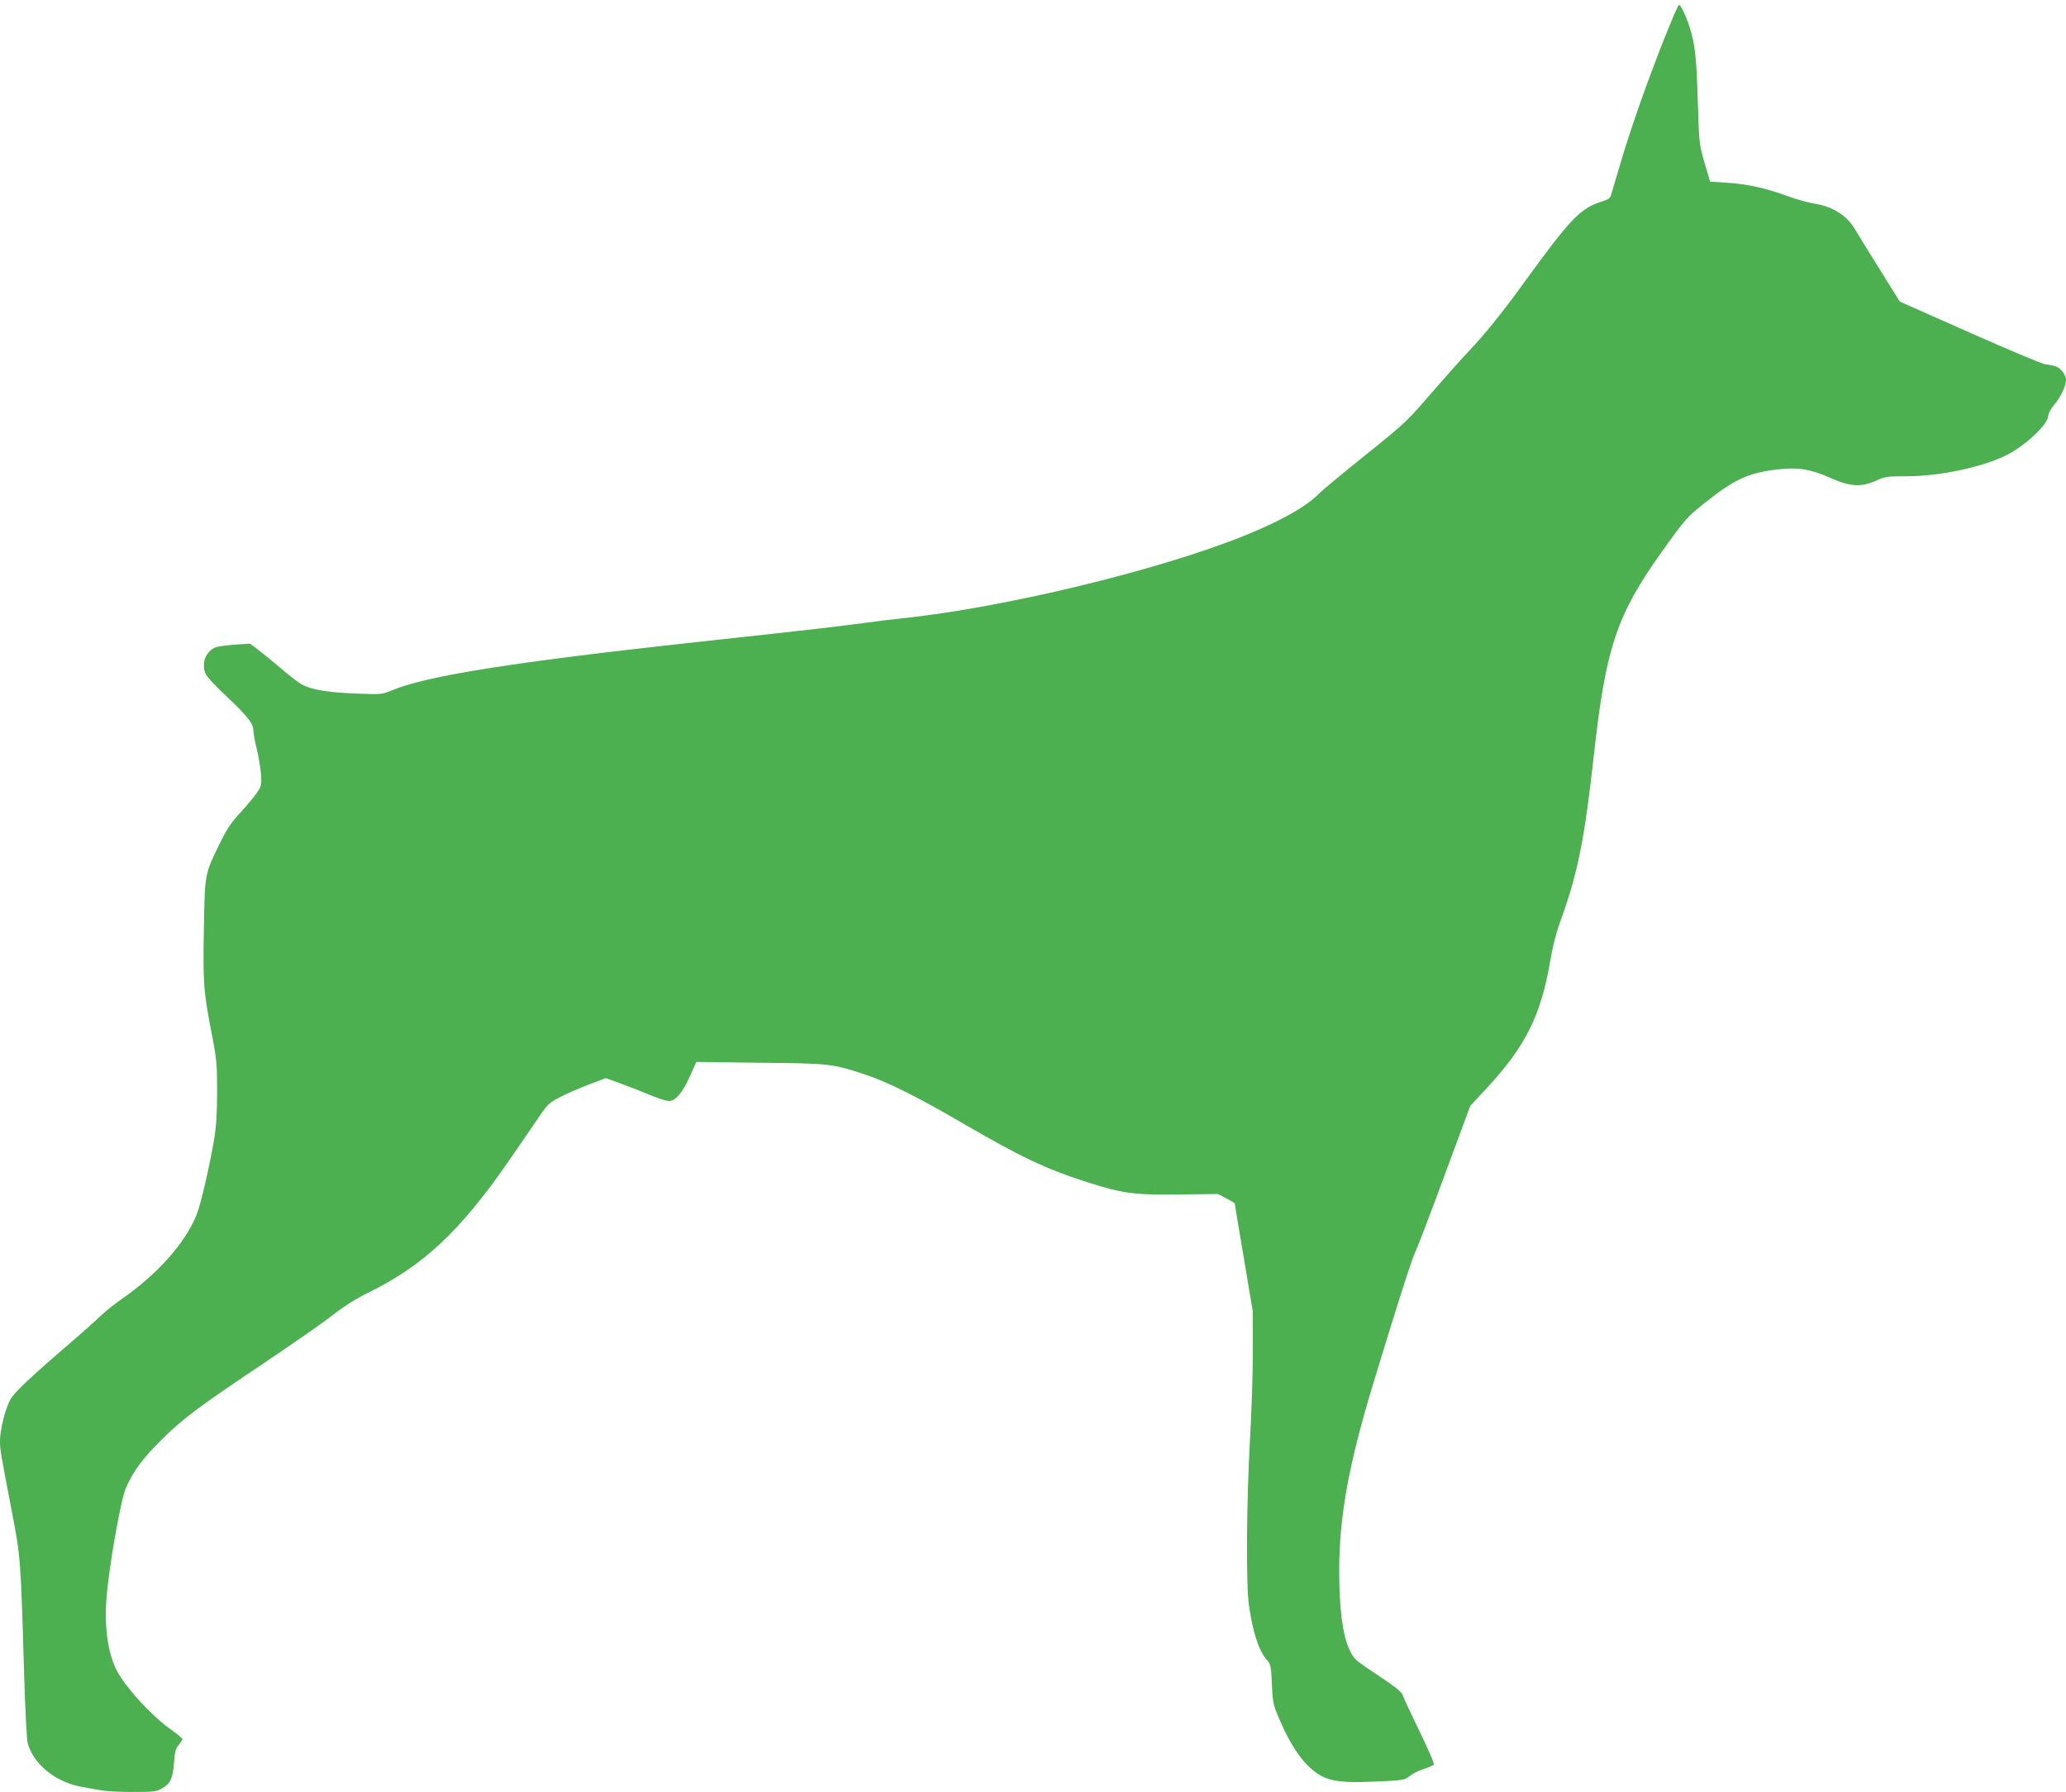
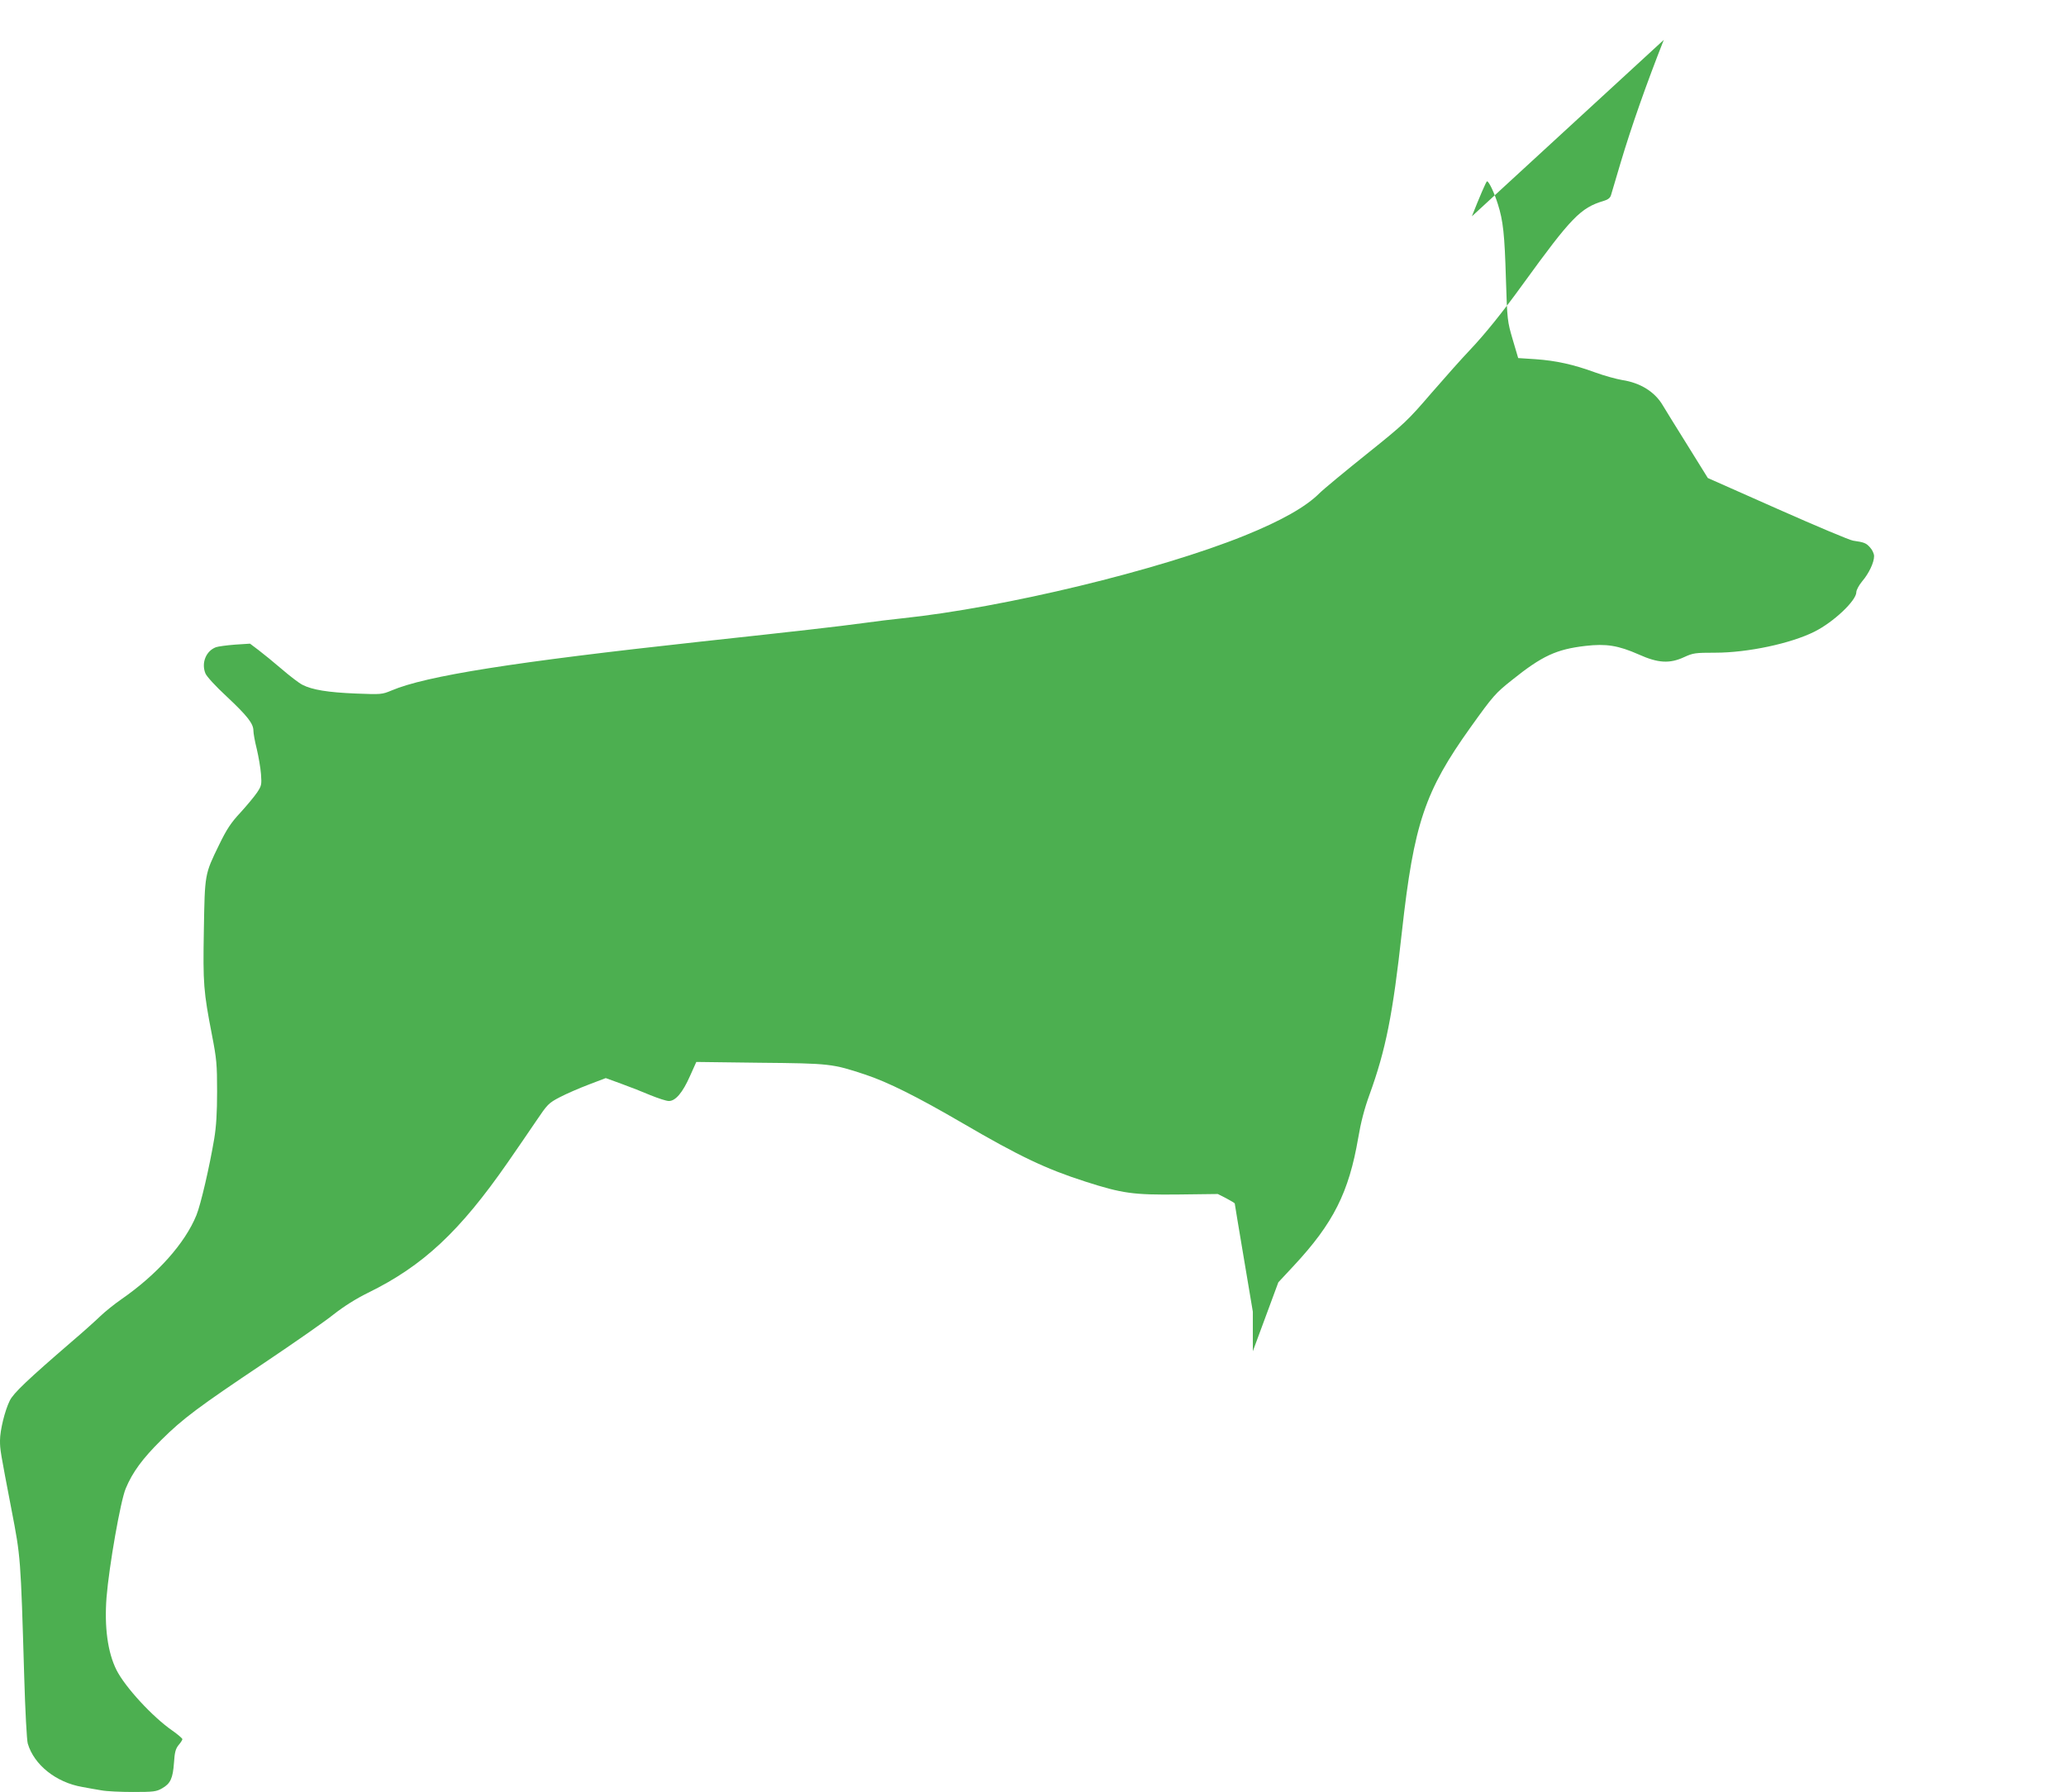
<svg xmlns="http://www.w3.org/2000/svg" version="1.0" width="1280pt" height="1110pt" viewBox="0 0 1280 1110" preserveAspectRatio="xMidYMid meet">
  <g transform="translate(0,1110) scale(0.1,-0.1)" fill="#4caf50" stroke="none">
-     <path d="M10308 10853 c-108 -274 -201 -538 -268 -763 -28 -96 -55 -186 -59 -199 -5 -17 -19 -28 -47 -36 -141 -42 -200 -103 -495 -510 -131 -181 -239 -315 -334 -415 -45 -47 -151 -166 -236 -264 -147 -171 -165 -189 -401 -378 -136 -109 -268 -218 -293 -243 -84 -84 -235 -170 -465 -263 -532 -215 -1490 -446 -2120 -512 -58 -6 -168 -19 -245 -30 -155 -21 -382 -47 -1010 -115 -1154 -126 -1694 -211 -1909 -302 -60 -25 -64 -25 -221 -19 -173 7 -271 23 -331 54 -22 11 -79 55 -129 98 -49 42 -114 95 -143 117 l-53 40 -93 -6 c-51 -4 -104 -11 -118 -16 -62 -23 -92 -98 -65 -163 8 -19 63 -79 130 -141 129 -121 167 -169 167 -213 0 -16 9 -67 21 -114 11 -47 23 -116 26 -155 5 -66 3 -73 -25 -115 -17 -25 -63 -80 -103 -124 -58 -62 -85 -103 -132 -200 -89 -183 -88 -177 -94 -527 -6 -334 -2 -380 50 -649 29 -149 32 -183 32 -350 0 -132 -5 -217 -18 -295 -29 -172 -83 -406 -110 -472 -71 -175 -244 -368 -465 -521 -42 -29 -102 -77 -132 -106 -30 -29 -109 -100 -175 -156 -275 -237 -361 -319 -384 -365 -31 -62 -61 -185 -61 -248 0 -58 2 -67 71 -427 57 -296 57 -291 79 -1035 6 -209 16 -396 22 -415 39 -132 175 -241 338 -269 36 -7 89 -16 119 -21 30 -6 118 -10 195 -10 128 0 145 2 181 23 51 29 66 61 73 159 4 64 10 85 28 108 13 15 24 32 24 37 0 5 -28 29 -62 53 -123 85 -293 270 -346 375 -55 109 -76 267 -62 450 16 196 87 600 119 675 42 101 104 185 220 300 134 133 229 204 640 479 183 123 376 257 429 300 64 50 137 96 212 133 341 167 568 379 866 808 56 80 134 195 175 255 71 105 77 112 148 149 40 21 121 56 179 78 l105 40 96 -35 c53 -19 134 -51 181 -71 47 -19 98 -36 114 -36 41 0 85 51 131 155 l39 87 395 -5 c435 -4 448 -6 651 -73 141 -47 318 -135 600 -299 356 -208 521 -286 764 -364 230 -74 298 -83 576 -80 l245 3 53 -27 c28 -15 52 -29 52 -32 0 -2 25 -154 56 -337 l56 -333 0 -245 c0 -135 -8 -384 -18 -555 -21 -376 -25 -891 -6 -1020 25 -173 63 -286 116 -343 18 -21 22 -39 26 -145 5 -116 8 -127 49 -222 58 -135 120 -233 186 -293 91 -84 163 -99 420 -87 156 7 168 9 195 31 16 14 55 34 87 45 31 10 61 23 66 28 5 5 -34 96 -86 202 -52 107 -99 207 -104 223 -6 24 -38 50 -156 129 -145 96 -149 99 -177 160 -42 89 -63 256 -63 487 0 336 59 660 211 1160 152 501 242 781 263 821 12 24 93 236 180 472 l158 427 96 103 c245 263 341 454 399 792 16 95 38 180 69 265 102 281 145 497 202 1015 74 666 141 866 425 1263 141 197 154 211 257 293 186 149 274 190 454 211 129 15 204 3 331 -53 120 -54 192 -58 282 -16 55 25 67 27 192 27 201 0 468 57 614 130 120 60 260 193 260 245 0 13 16 43 36 67 42 49 74 117 74 156 0 15 -11 39 -25 54 -25 28 -37 32 -105 42 -19 2 -230 91 -467 196 l-433 192 -128 206 c-71 114 -139 223 -151 244 -50 85 -140 140 -252 157 -35 6 -109 26 -164 46 -139 51 -246 74 -372 83 l-108 7 -34 115 c-33 113 -34 119 -42 375 -8 275 -17 360 -50 464 -23 73 -56 141 -67 141 -5 0 -47 -98 -94 -217z" />
+     <path d="M10308 10853 c-108 -274 -201 -538 -268 -763 -28 -96 -55 -186 -59 -199 -5 -17 -19 -28 -47 -36 -141 -42 -200 -103 -495 -510 -131 -181 -239 -315 -334 -415 -45 -47 -151 -166 -236 -264 -147 -171 -165 -189 -401 -378 -136 -109 -268 -218 -293 -243 -84 -84 -235 -170 -465 -263 -532 -215 -1490 -446 -2120 -512 -58 -6 -168 -19 -245 -30 -155 -21 -382 -47 -1010 -115 -1154 -126 -1694 -211 -1909 -302 -60 -25 -64 -25 -221 -19 -173 7 -271 23 -331 54 -22 11 -79 55 -129 98 -49 42 -114 95 -143 117 l-53 40 -93 -6 c-51 -4 -104 -11 -118 -16 -62 -23 -92 -98 -65 -163 8 -19 63 -79 130 -141 129 -121 167 -169 167 -213 0 -16 9 -67 21 -114 11 -47 23 -116 26 -155 5 -66 3 -73 -25 -115 -17 -25 -63 -80 -103 -124 -58 -62 -85 -103 -132 -200 -89 -183 -88 -177 -94 -527 -6 -334 -2 -380 50 -649 29 -149 32 -183 32 -350 0 -132 -5 -217 -18 -295 -29 -172 -83 -406 -110 -472 -71 -175 -244 -368 -465 -521 -42 -29 -102 -77 -132 -106 -30 -29 -109 -100 -175 -156 -275 -237 -361 -319 -384 -365 -31 -62 -61 -185 -61 -248 0 -58 2 -67 71 -427 57 -296 57 -291 79 -1035 6 -209 16 -396 22 -415 39 -132 175 -241 338 -269 36 -7 89 -16 119 -21 30 -6 118 -10 195 -10 128 0 145 2 181 23 51 29 66 61 73 159 4 64 10 85 28 108 13 15 24 32 24 37 0 5 -28 29 -62 53 -123 85 -293 270 -346 375 -55 109 -76 267 -62 450 16 196 87 600 119 675 42 101 104 185 220 300 134 133 229 204 640 479 183 123 376 257 429 300 64 50 137 96 212 133 341 167 568 379 866 808 56 80 134 195 175 255 71 105 77 112 148 149 40 21 121 56 179 78 l105 40 96 -35 c53 -19 134 -51 181 -71 47 -19 98 -36 114 -36 41 0 85 51 131 155 l39 87 395 -5 c435 -4 448 -6 651 -73 141 -47 318 -135 600 -299 356 -208 521 -286 764 -364 230 -74 298 -83 576 -80 l245 3 53 -27 c28 -15 52 -29 52 -32 0 -2 25 -154 56 -337 l56 -333 0 -245 l158 427 96 103 c245 263 341 454 399 792 16 95 38 180 69 265 102 281 145 497 202 1015 74 666 141 866 425 1263 141 197 154 211 257 293 186 149 274 190 454 211 129 15 204 3 331 -53 120 -54 192 -58 282 -16 55 25 67 27 192 27 201 0 468 57 614 130 120 60 260 193 260 245 0 13 16 43 36 67 42 49 74 117 74 156 0 15 -11 39 -25 54 -25 28 -37 32 -105 42 -19 2 -230 91 -467 196 l-433 192 -128 206 c-71 114 -139 223 -151 244 -50 85 -140 140 -252 157 -35 6 -109 26 -164 46 -139 51 -246 74 -372 83 l-108 7 -34 115 c-33 113 -34 119 -42 375 -8 275 -17 360 -50 464 -23 73 -56 141 -67 141 -5 0 -47 -98 -94 -217z" />
  </g>
</svg>